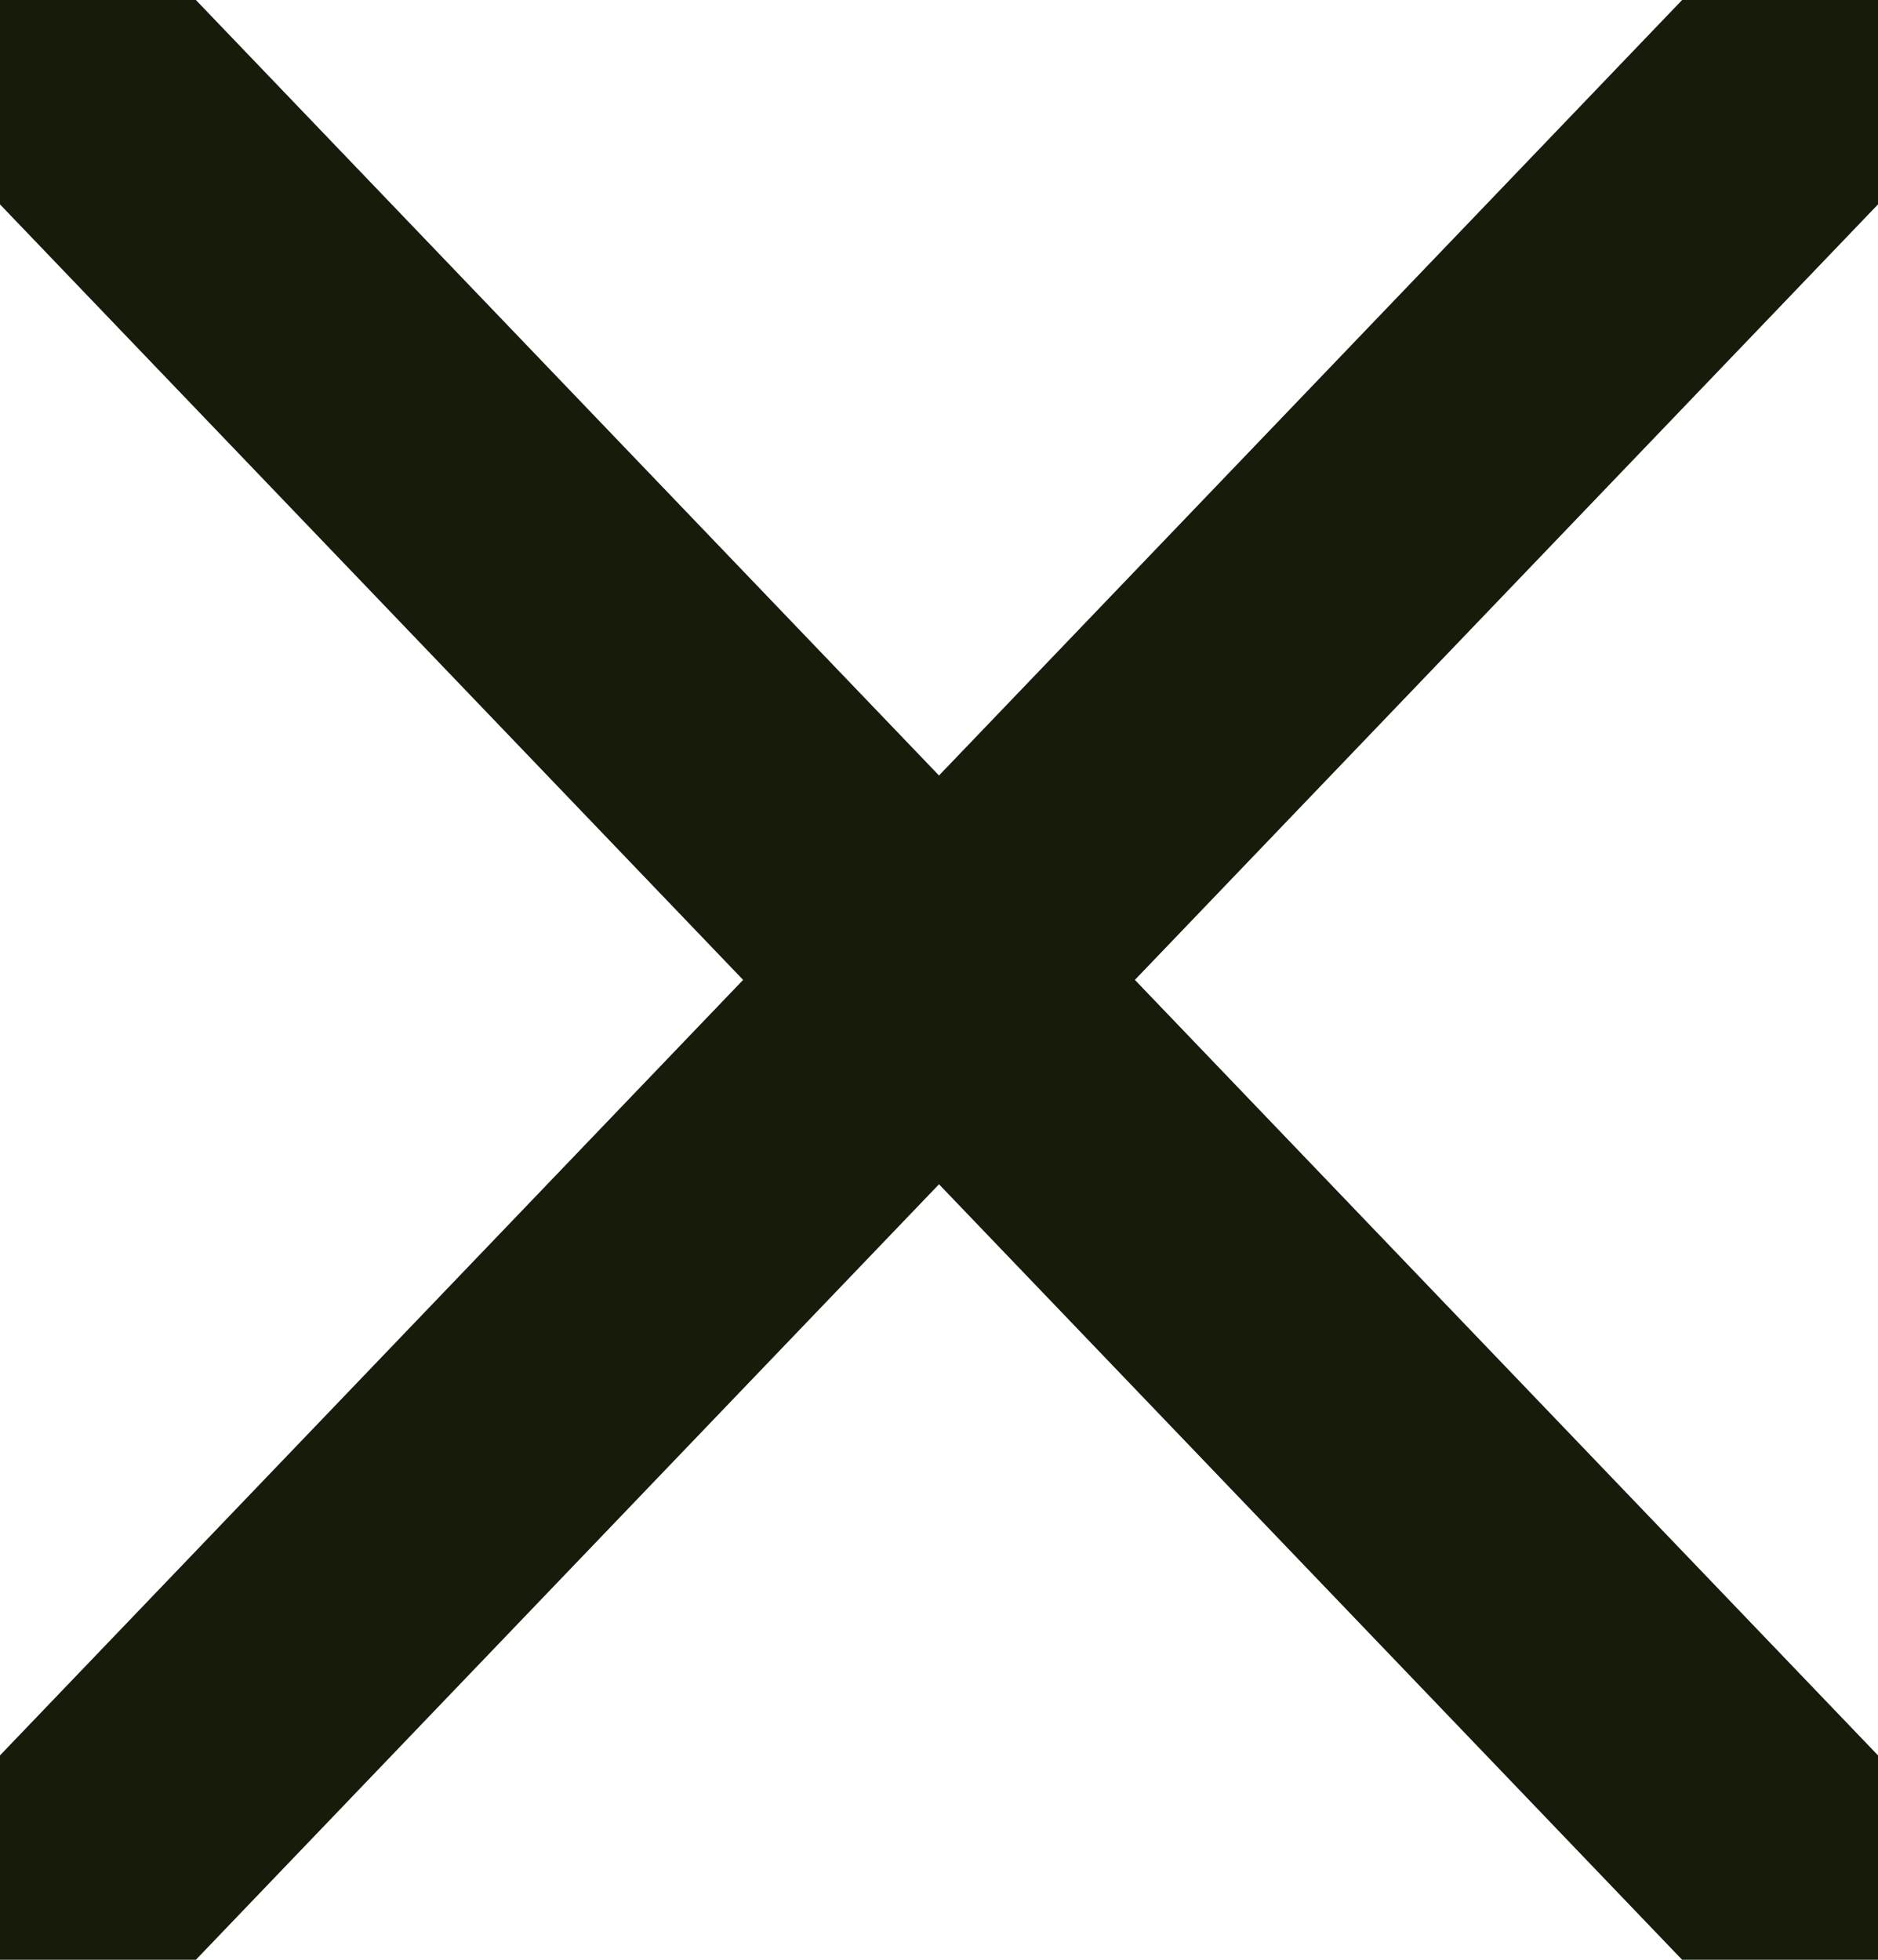
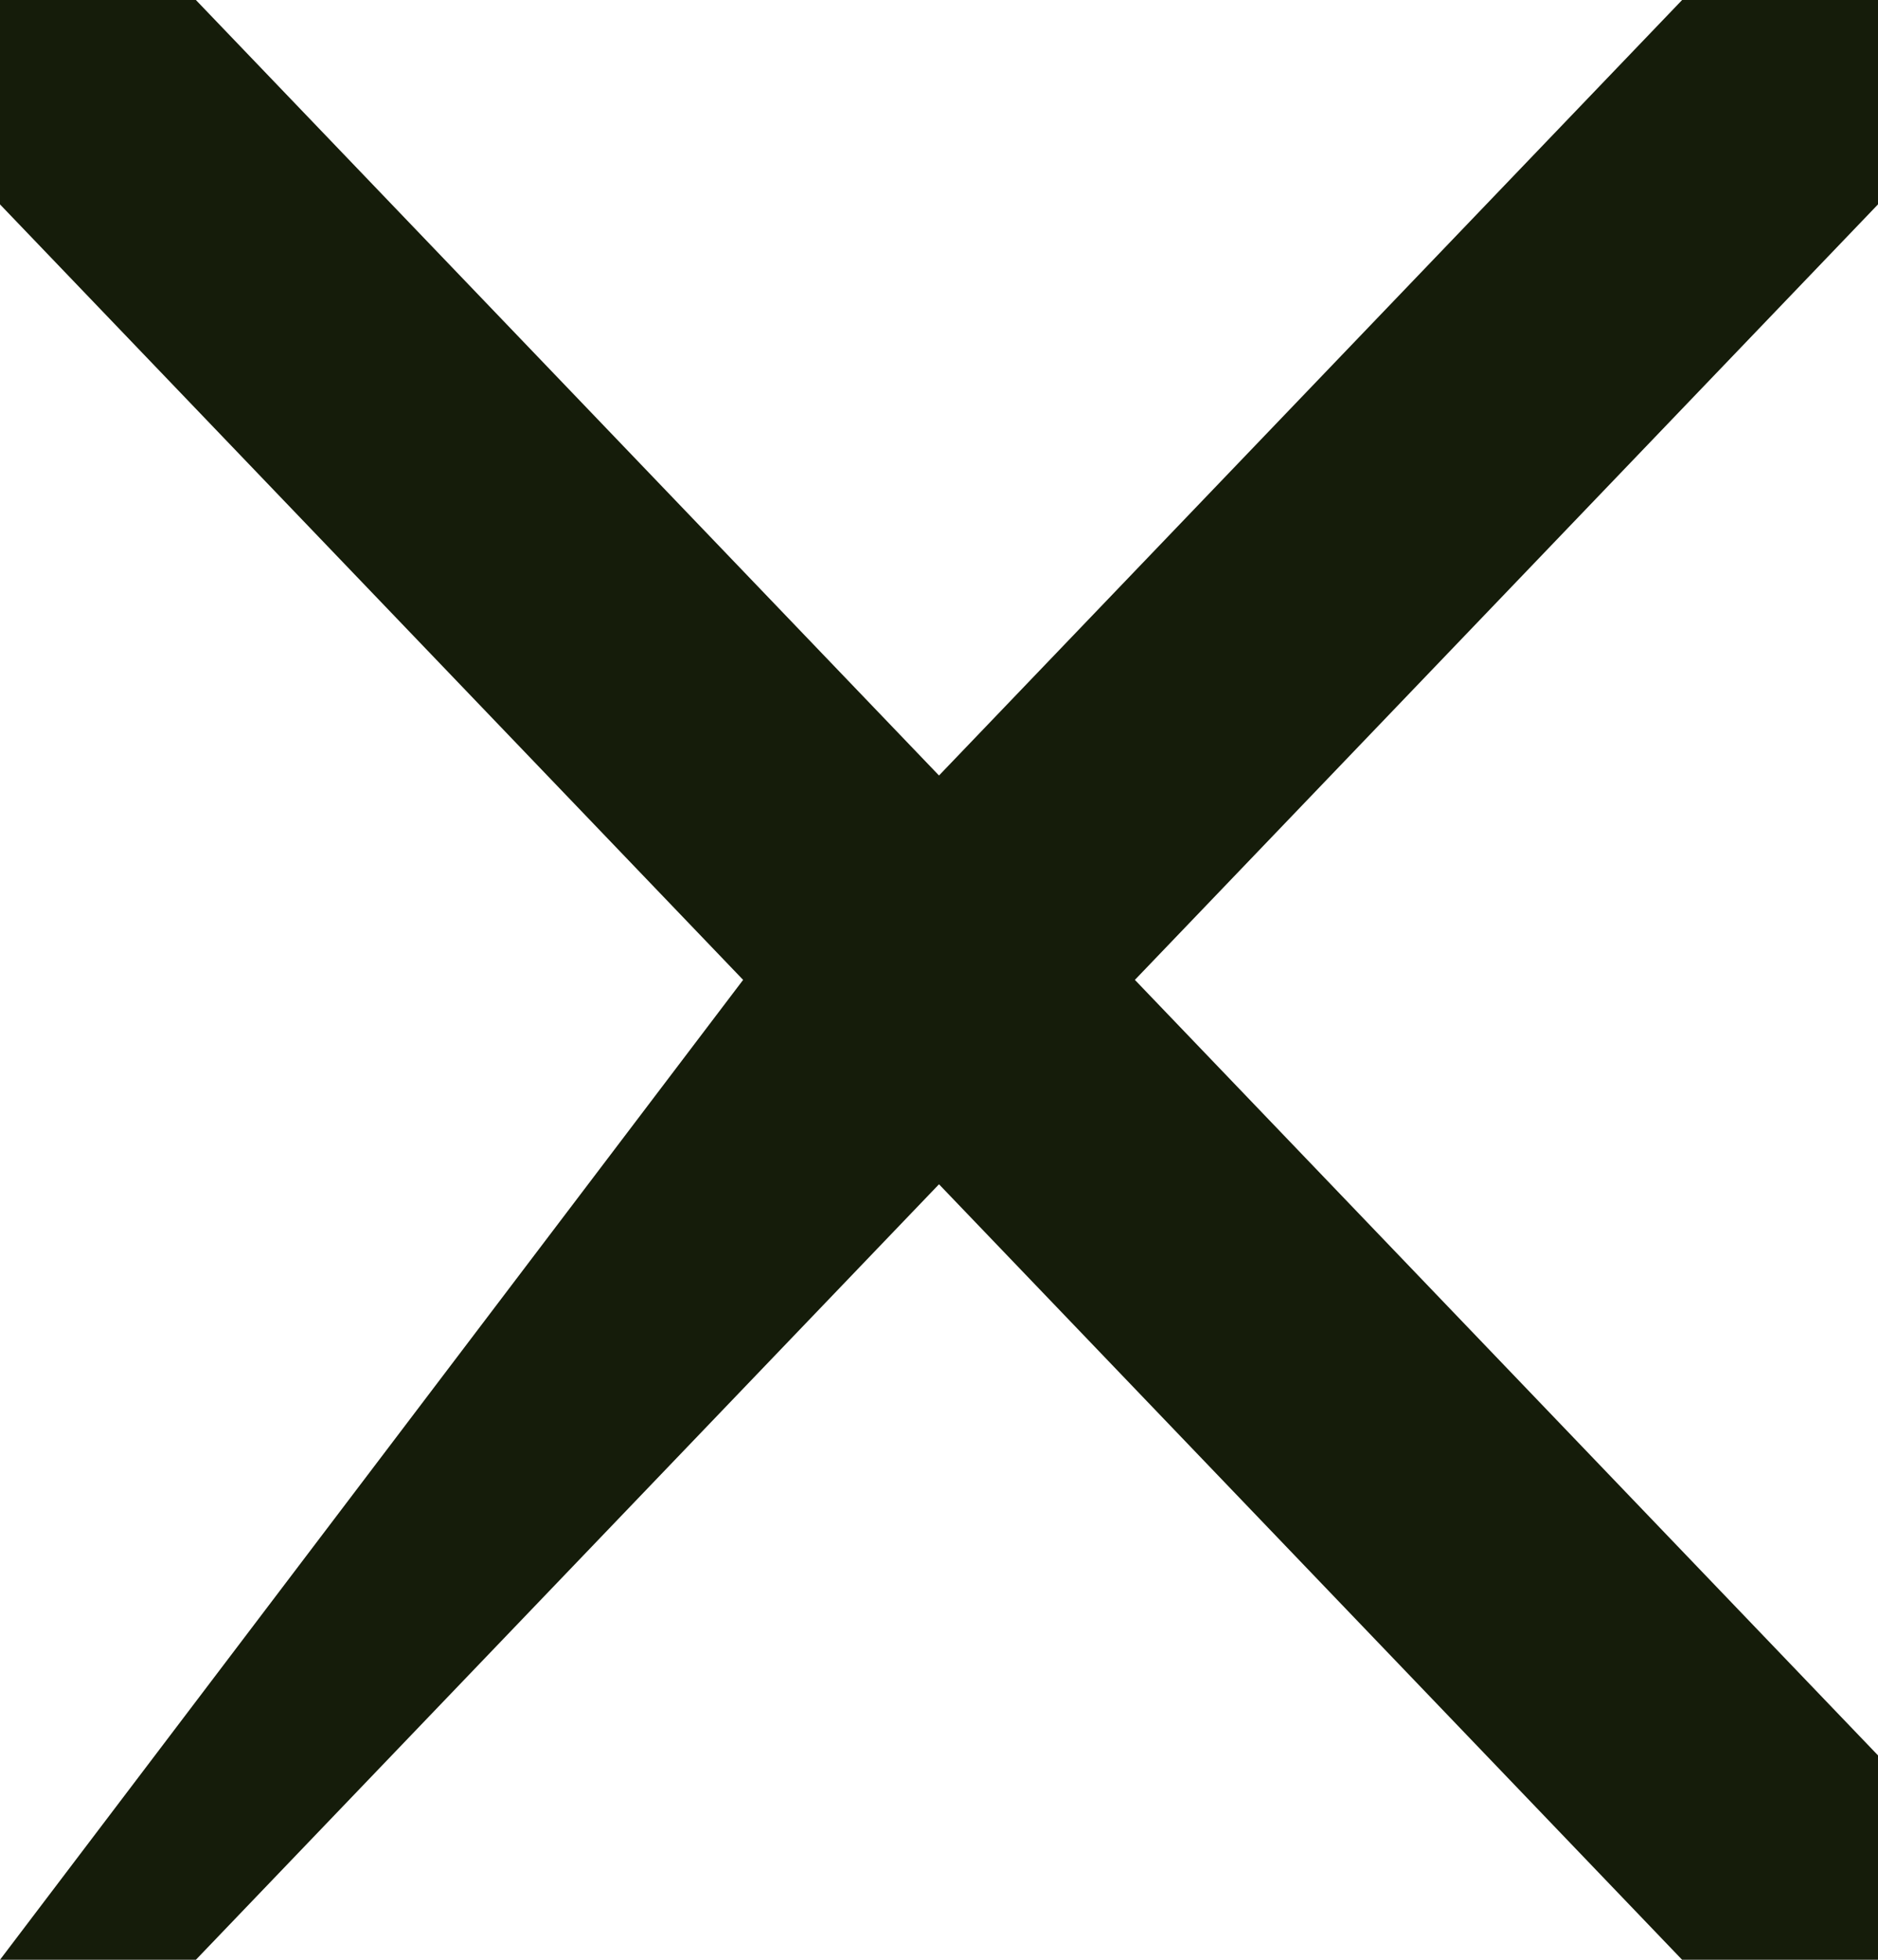
<svg xmlns="http://www.w3.org/2000/svg" width="23" height="24" viewBox="0 0 23 24" fill="none">
-   <path d="M13.899 12L23 21.497V24H20.601L11.5 14.503L2.399 24H0V21.497L9.101 12L0 2.503V0H2.399L11.5 9.497L20.601 0H23V2.503L13.899 12Z" fill="#151C0A" />
+   <path d="M13.899 12L23 21.497V24H20.601L11.5 14.503L2.399 24H0L9.101 12L0 2.503V0H2.399L11.5 9.497L20.601 0H23V2.503L13.899 12Z" fill="#151C0A" />
</svg>